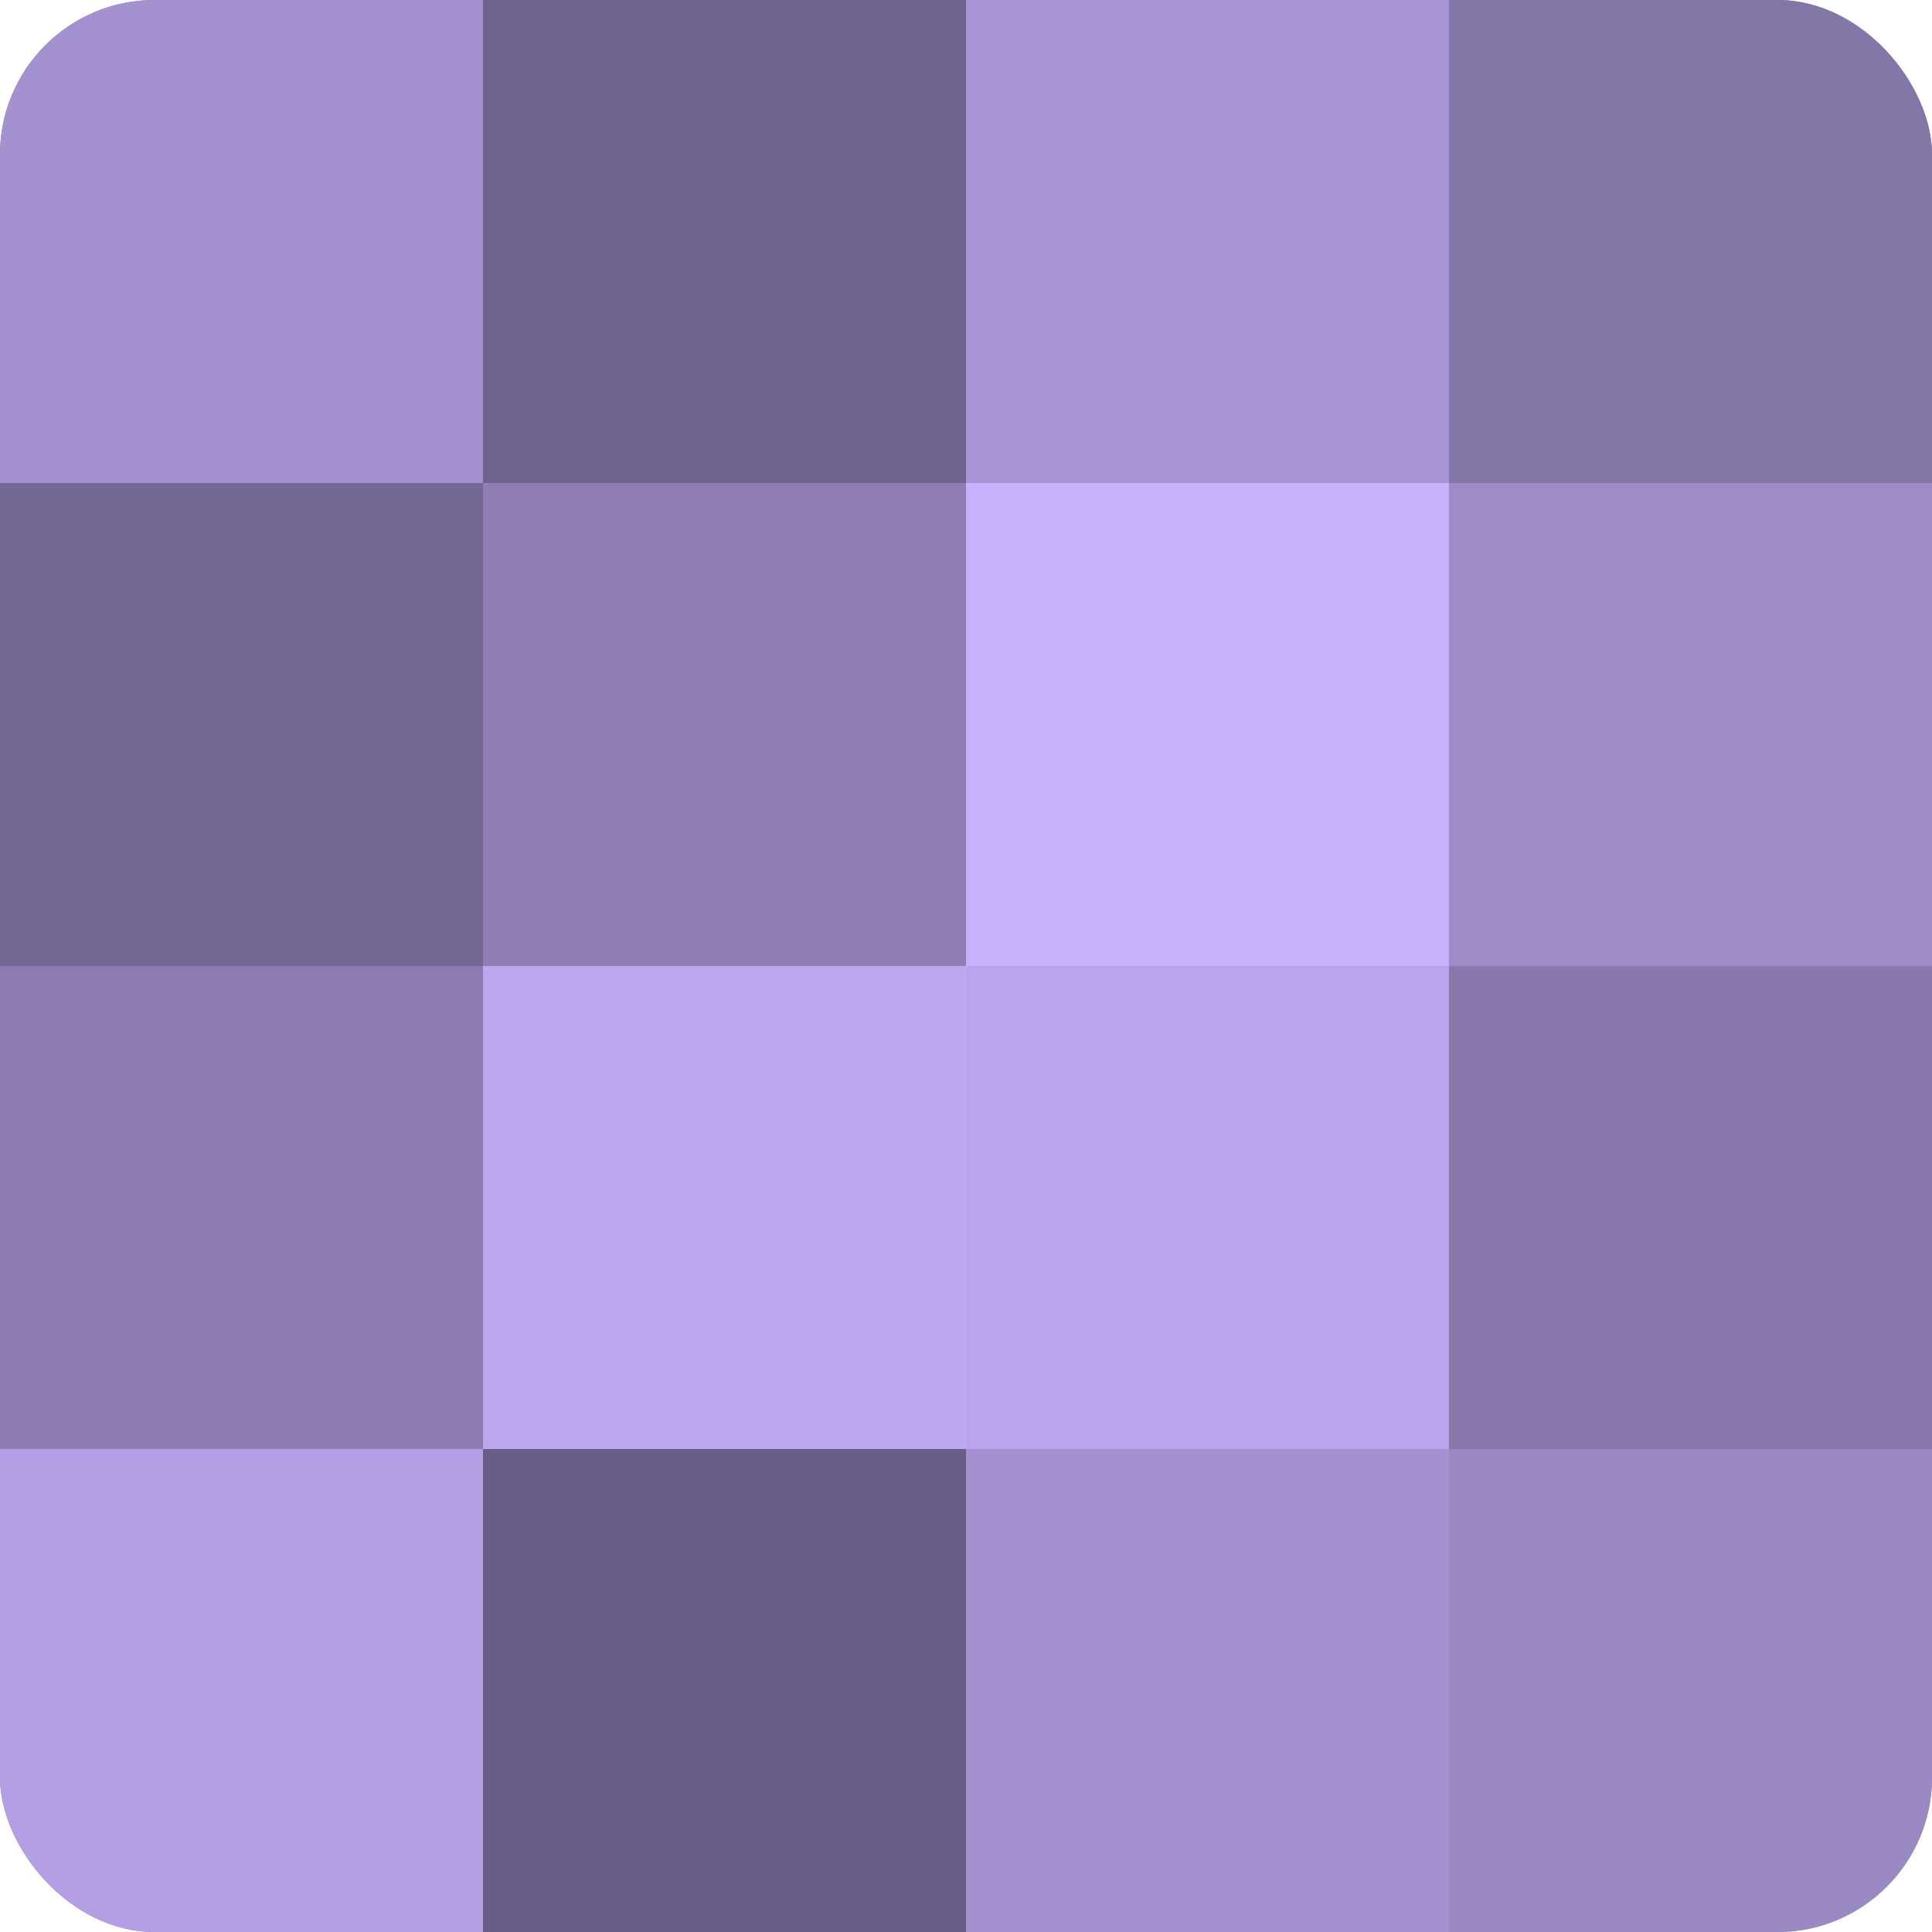
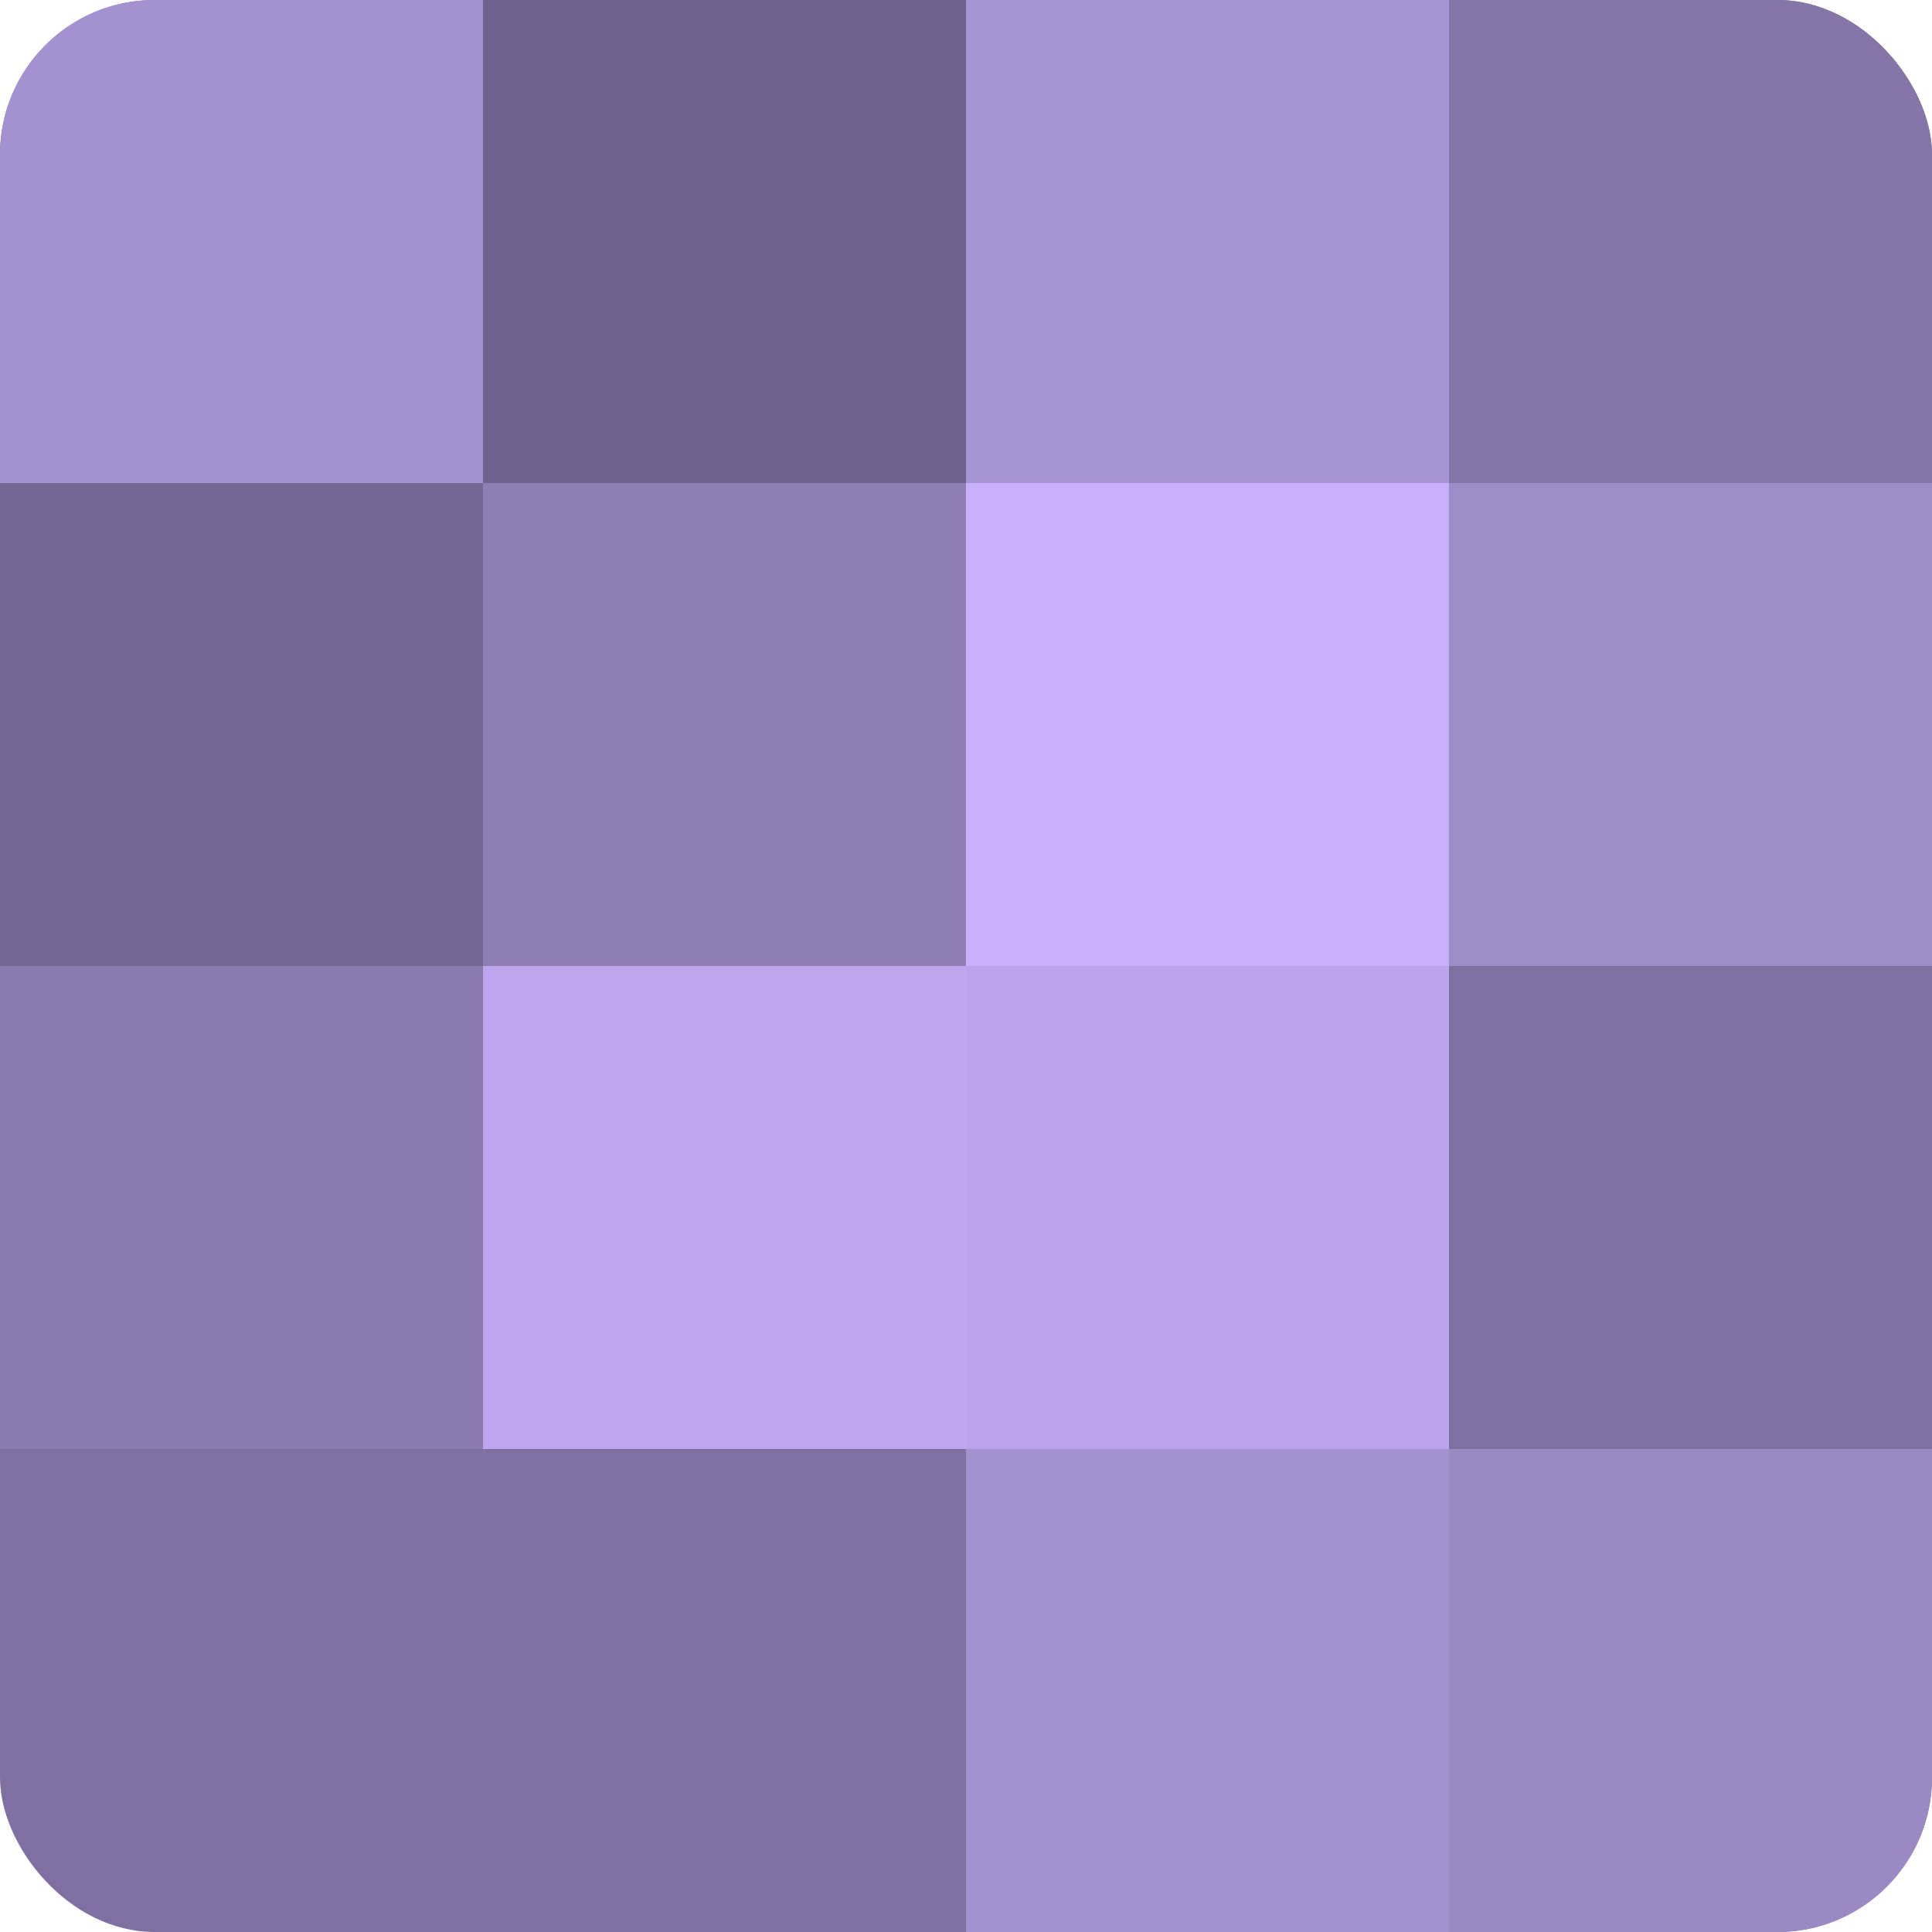
<svg xmlns="http://www.w3.org/2000/svg" width="80" height="80" viewBox="0 0 100 100" preserveAspectRatio="xMidYMid meet">
  <defs>
    <clipPath id="c" width="100" height="100">
      <rect width="100" height="100" rx="8" ry="8" />
    </clipPath>
  </defs>
  <g clip-path="url(#c)">
    <rect width="100" height="100" fill="#7e70a0" />
    <rect width="25" height="25" fill="#a492d0" />
    <rect y="25" width="25" height="25" fill="#756894" />
    <rect y="50" width="25" height="25" fill="#8b7bb0" />
-     <rect y="75" width="25" height="25" fill="#b49fe4" />
    <rect x="25" width="25" height="25" fill="#6f628c" />
    <rect x="25" y="25" width="25" height="25" fill="#8e7eb4" />
    <rect x="25" y="50" width="25" height="25" fill="#bda8f0" />
-     <rect x="25" y="75" width="25" height="25" fill="#685d84" />
    <rect x="50" width="25" height="25" fill="#a794d4" />
    <rect x="50" y="25" width="25" height="25" fill="#c7b0fc" />
    <rect x="50" y="50" width="25" height="25" fill="#baa5ec" />
    <rect x="50" y="75" width="25" height="25" fill="#a492d0" />
    <rect x="75" width="25" height="25" fill="#8576a8" />
    <rect x="75" y="25" width="25" height="25" fill="#9e8cc8" />
-     <rect x="75" y="50" width="25" height="25" fill="#8878ac" />
    <rect x="75" y="75" width="25" height="25" fill="#9b89c4" />
  </g>
</svg>